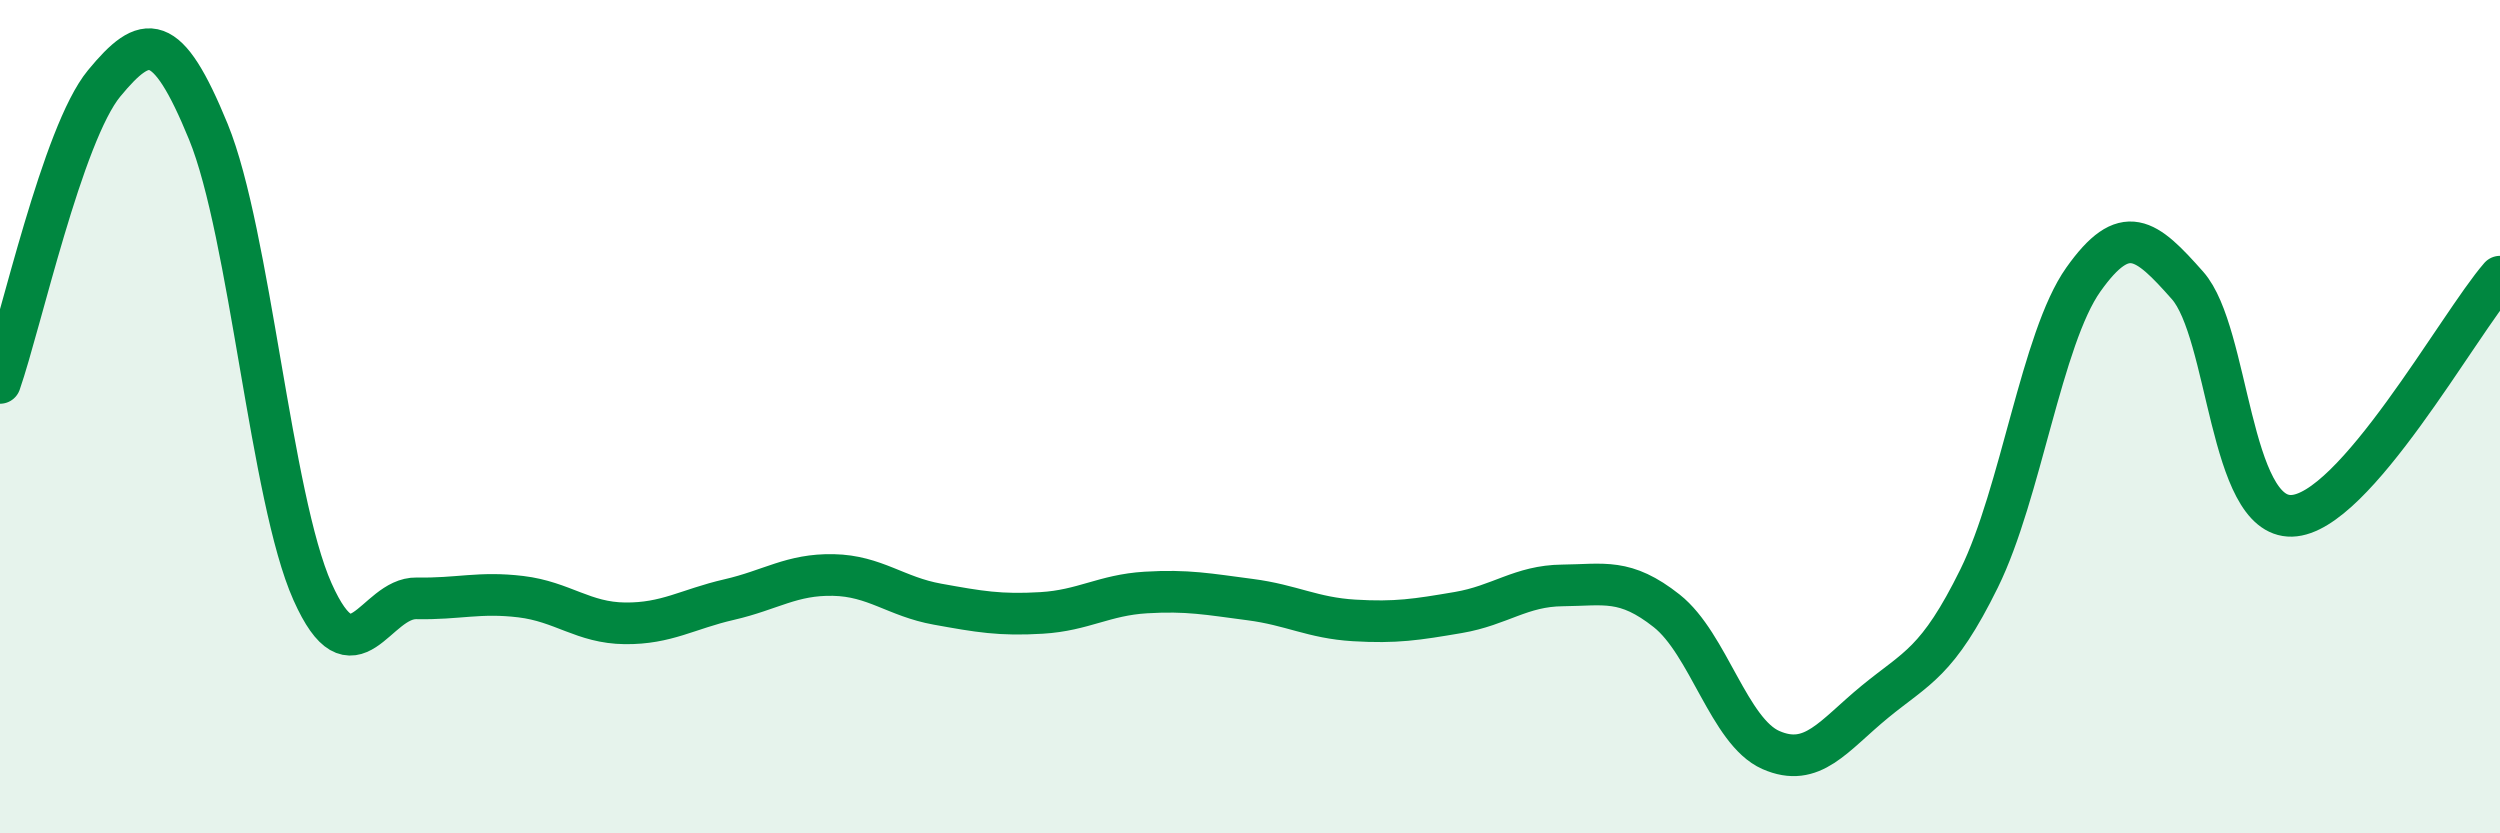
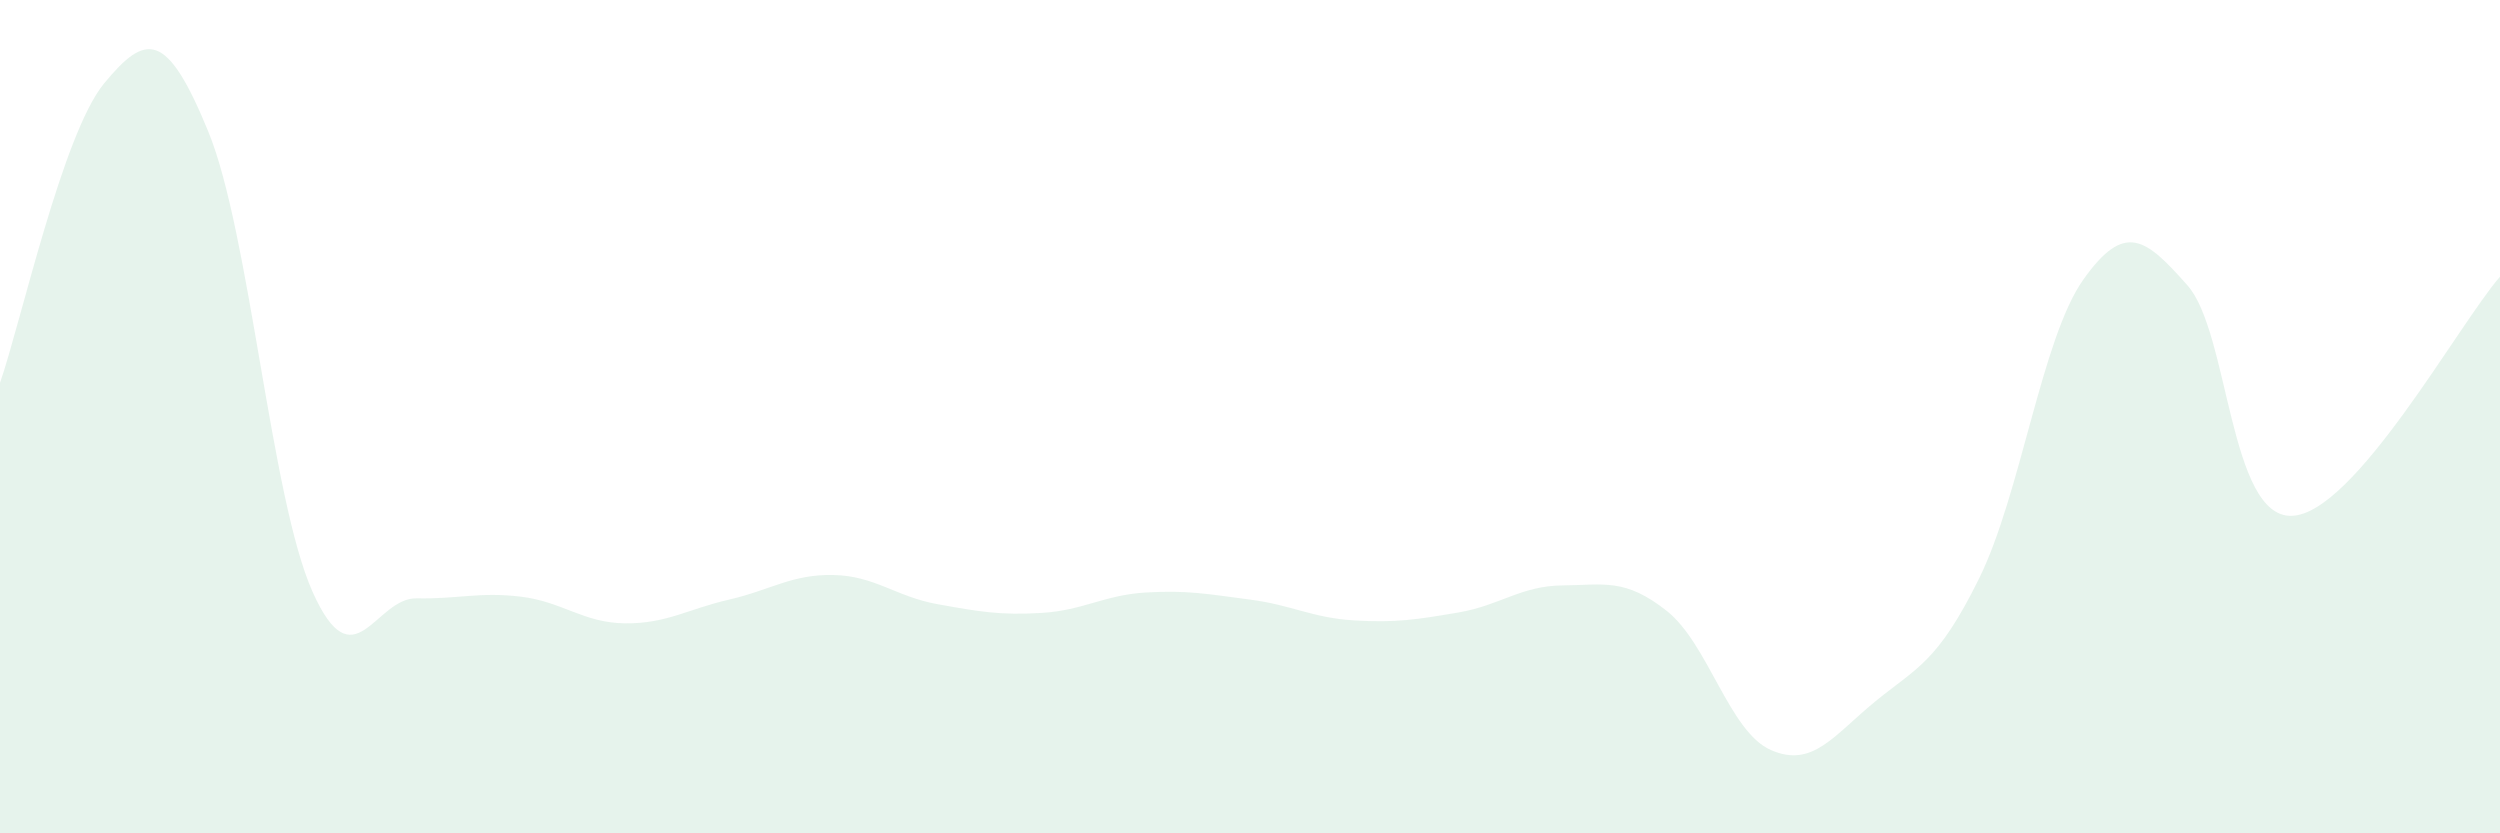
<svg xmlns="http://www.w3.org/2000/svg" width="60" height="20" viewBox="0 0 60 20">
  <path d="M 0,9.19 C 0.5,7.75 1.5,3.21 2.5,2 C 3.5,0.79 4,0.72 5,3.16 C 6,5.6 6.5,11.96 7.5,14.2 C 8.5,16.44 9,14.34 10,14.36 C 11,14.38 11.5,14.2 12.5,14.32 C 13.5,14.44 14,14.95 15,14.96 C 16,14.97 16.5,14.62 17.5,14.39 C 18.5,14.16 19,13.78 20,13.8 C 21,13.82 21.5,14.32 22.5,14.5 C 23.5,14.68 24,14.77 25,14.71 C 26,14.65 26.5,14.28 27.5,14.22 C 28.5,14.16 29,14.26 30,14.39 C 31,14.52 31.5,14.83 32.5,14.89 C 33.5,14.95 34,14.87 35,14.7 C 36,14.53 36.5,14.06 37.5,14.05 C 38.5,14.04 39,13.87 40,14.66 C 41,15.45 41.5,17.56 42.5,18 C 43.5,18.44 44,17.66 45,16.84 C 46,16.02 46.5,15.91 47.5,13.88 C 48.5,11.85 49,8.12 50,6.71 C 51,5.3 51.5,5.72 52.5,6.85 C 53.5,7.98 53.5,12.42 55,12.38 C 56.5,12.34 59,7.79 60,6.64L60 20L0 20Z" fill="#008740" opacity="0.1" stroke-linecap="round" stroke-linejoin="round" />
-   <path d="M 0,9.19 C 0.5,7.75 1.5,3.21 2.5,2 C 3.5,0.79 4,0.72 5,3.16 C 6,5.6 6.5,11.96 7.5,14.2 C 8.5,16.44 9,14.34 10,14.36 C 11,14.38 11.5,14.2 12.5,14.32 C 13.5,14.44 14,14.95 15,14.96 C 16,14.97 16.5,14.62 17.5,14.39 C 18.5,14.16 19,13.78 20,13.8 C 21,13.82 21.5,14.32 22.5,14.5 C 23.5,14.68 24,14.77 25,14.71 C 26,14.65 26.5,14.28 27.5,14.22 C 28.5,14.16 29,14.26 30,14.39 C 31,14.52 31.5,14.83 32.5,14.89 C 33.5,14.95 34,14.87 35,14.7 C 36,14.53 36.5,14.06 37.5,14.05 C 38.5,14.04 39,13.87 40,14.66 C 41,15.45 41.5,17.56 42.5,18 C 43.5,18.44 44,17.66 45,16.84 C 46,16.02 46.5,15.91 47.5,13.88 C 48.5,11.85 49,8.12 50,6.71 C 51,5.3 51.5,5.72 52.5,6.85 C 53.5,7.98 53.5,12.42 55,12.38 C 56.5,12.34 59,7.79 60,6.64" stroke="#008740" stroke-width="1" fill="none" stroke-linecap="round" stroke-linejoin="round" />
</svg>